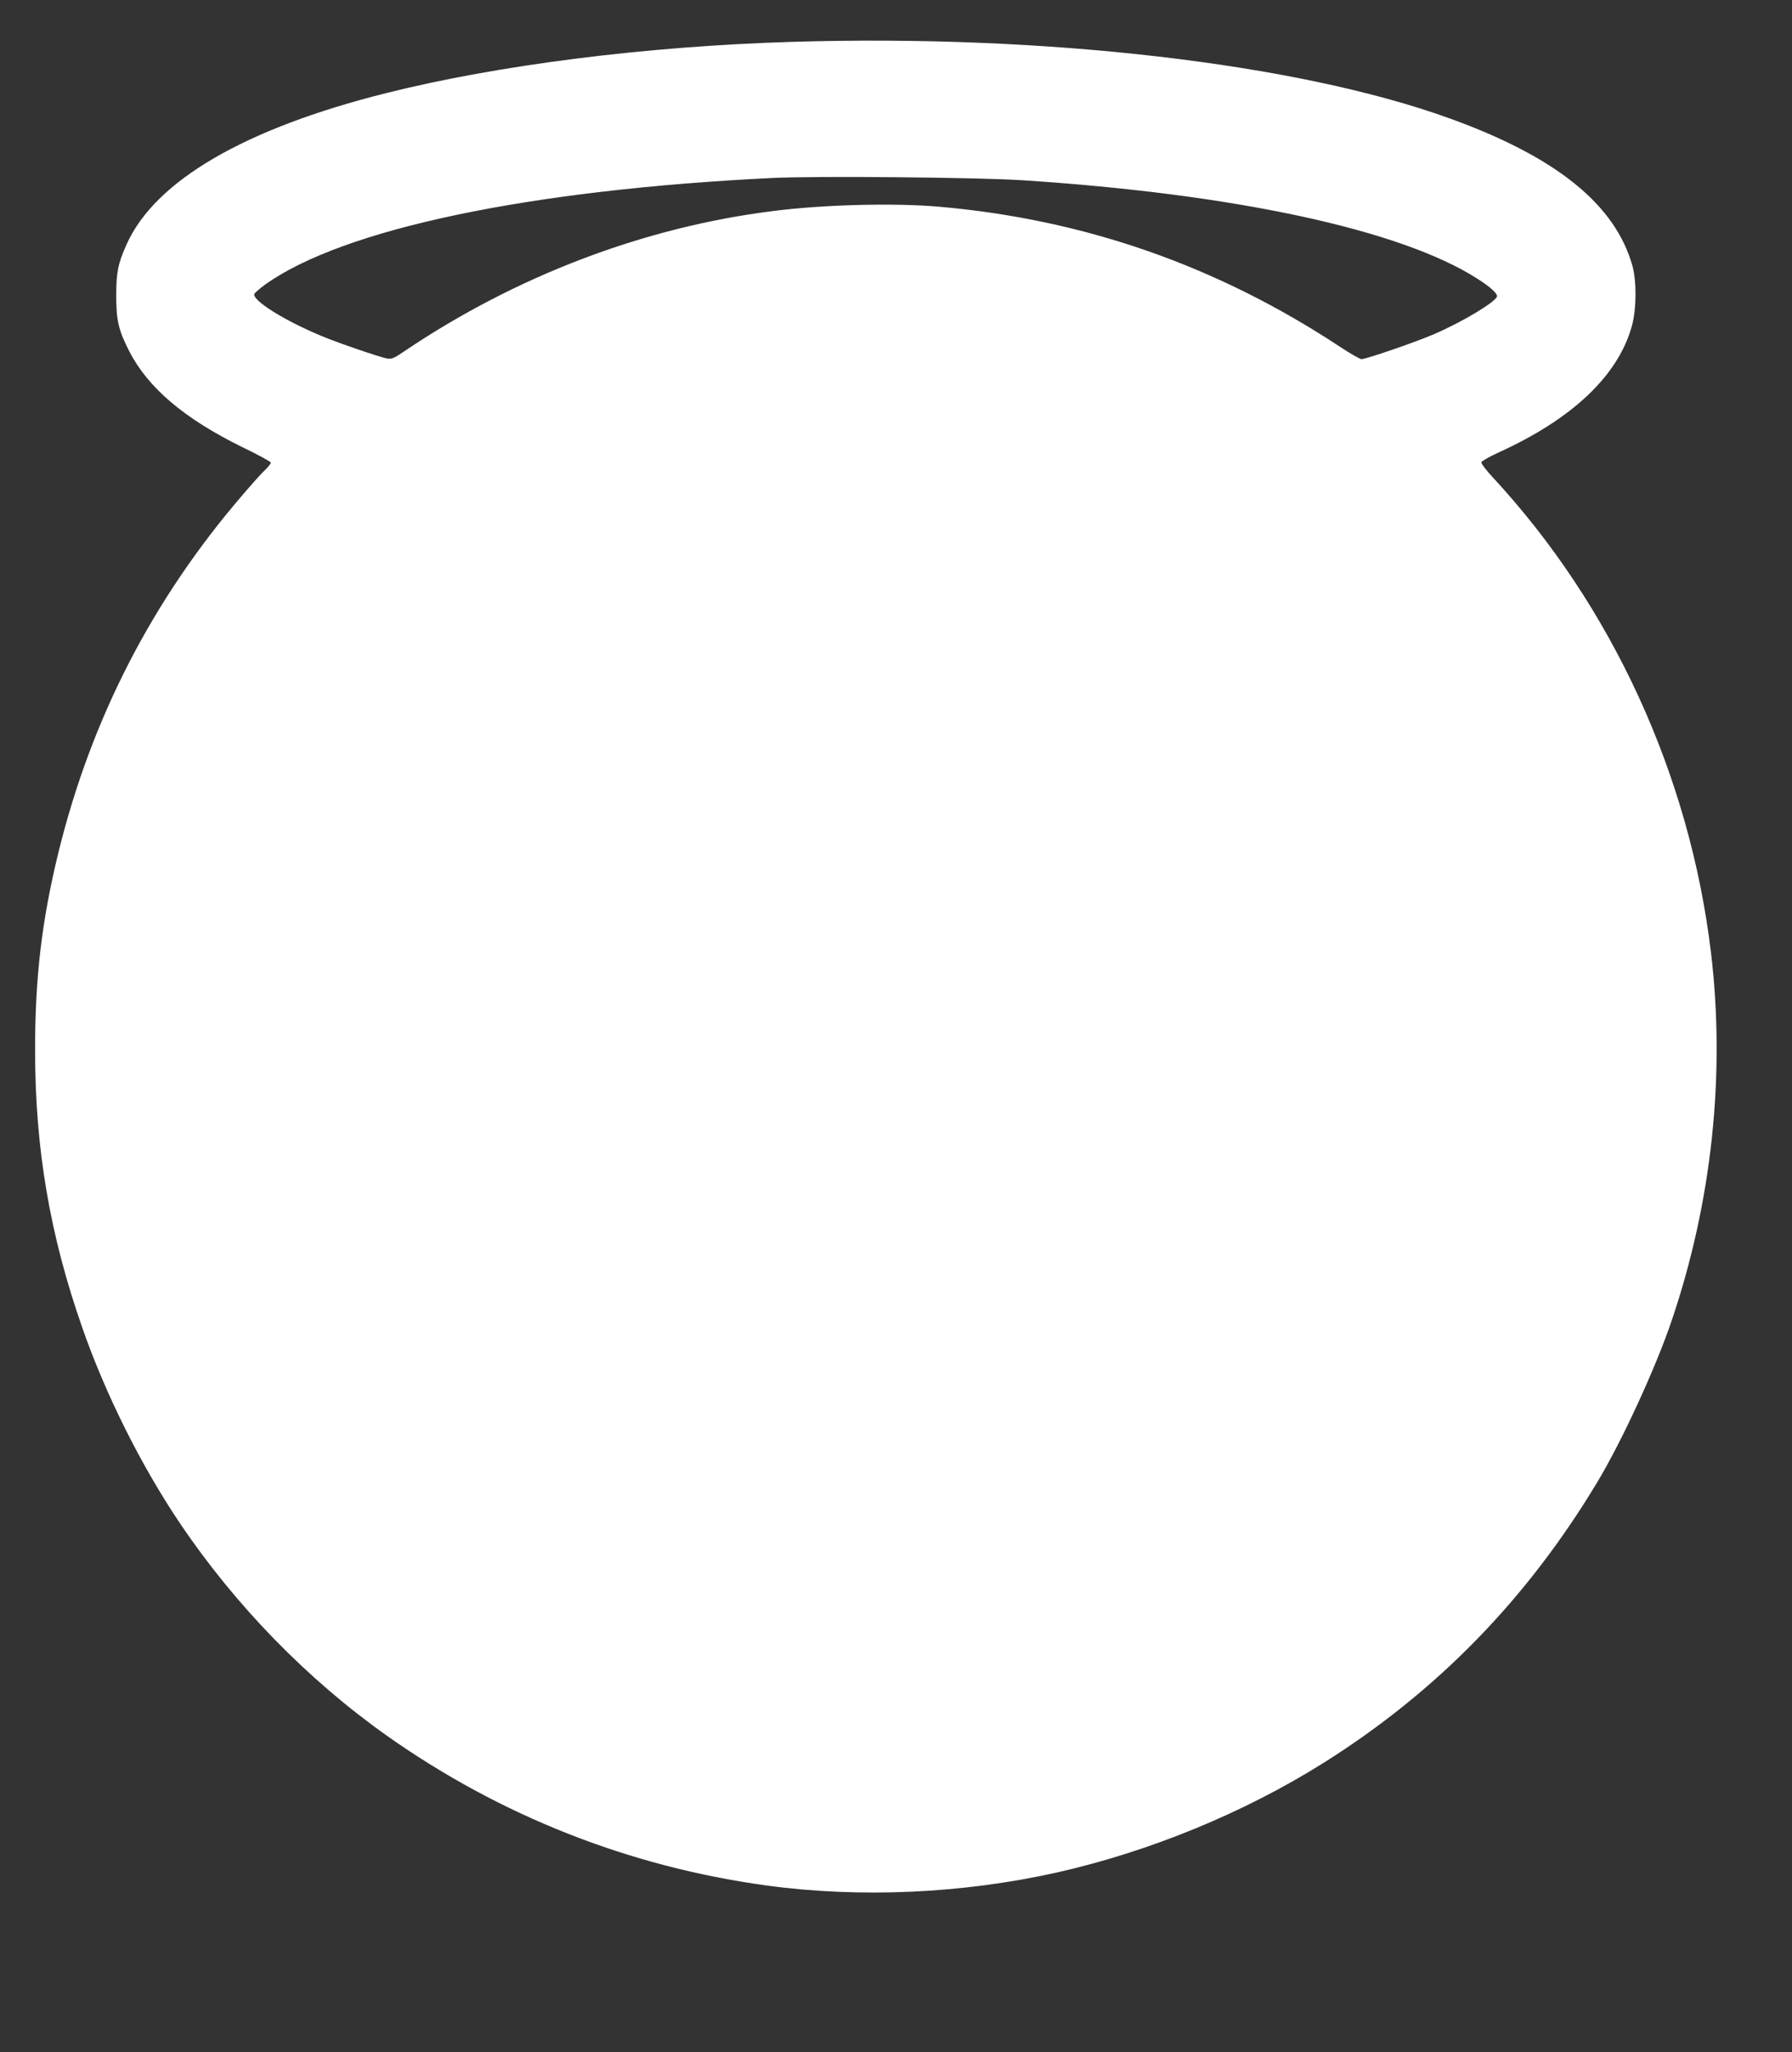
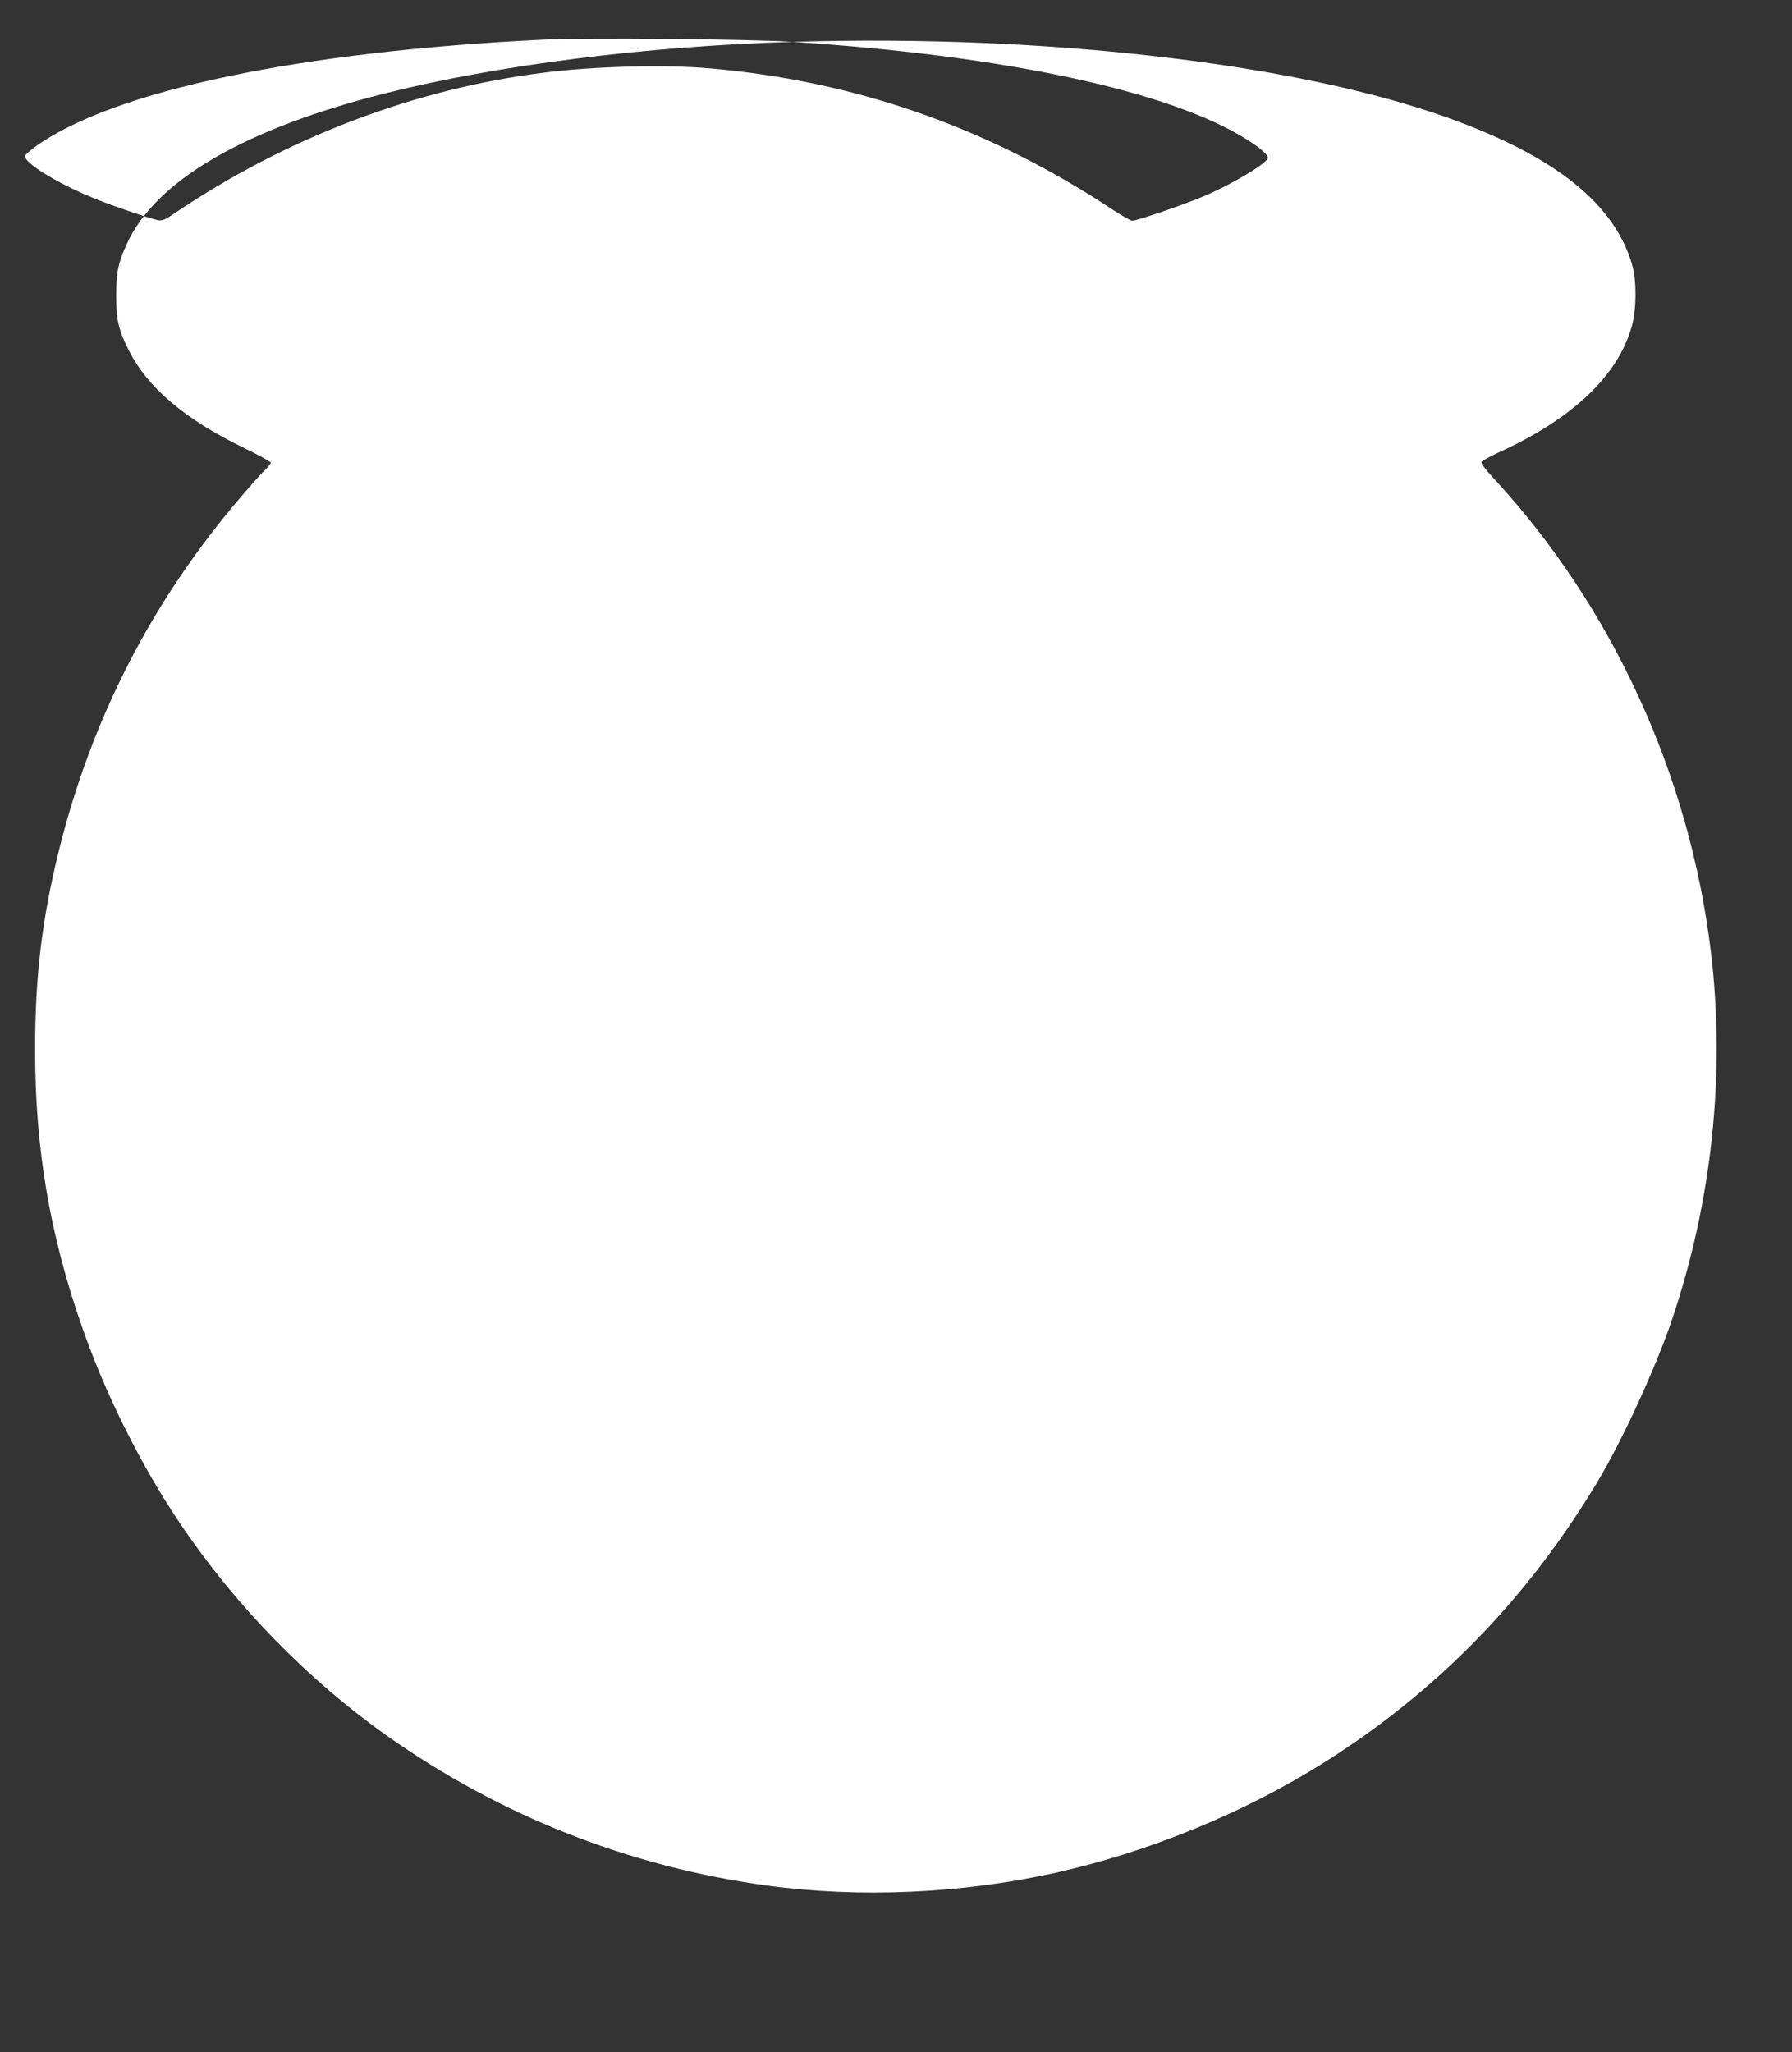
<svg xmlns="http://www.w3.org/2000/svg" version="1.0" width="1118pt" height="1280pt" viewBox="0 0 1118 1280" preserveAspectRatio="xMidYMid meet">
  <rect x="0" y="0" width="1118" height="1280" fill="#333333" stroke="none" />
  <g transform="translate(0,1280) scale(0.1,-0.1)" fill="#ffffff" stroke="none">
-     <path d="M4945 12539 c-910 -27 -1836 -144 -2537 -320 -881 -221 -1440 -546 -1618 -943 -54 -120 -64 -171 -65 -316 0 -158 14 -219 81 -350 117 -229 345 -422 706 -599 98 -47 178 -91 178 -97 0 -5 -16 -26 -36 -45 -20 -18 -84 -90 -143 -159 -560 -651 -941 -1391 -1146 -2225 -104 -424 -147 -785 -146 -1240 0 -608 92 -1148 294 -1725 145 -417 368 -862 609 -1220 347 -515 797 -976 1293 -1327 707 -499 1508 -815 2365 -933 585 -80 1225 -51 1815 81 579 131 1164 371 1660 682 707 444 1269 1019 1710 1752 153 254 366 716 465 1010 250 738 335 1531 245 2290 -132 1108 -618 2166 -1363 2969 -40 43 -72 85 -70 93 2 7 51 35 110 62 459 209 744 479 829 788 29 102 30 278 4 373 -107 384 -475 682 -1145 923 -946 341 -2515 524 -4095 476z m1430 -863 c1330 -86 2364 -309 2840 -613 80 -51 125 -91 125 -110 0 -31 -215 -161 -395 -238 -116 -50 -422 -155 -451 -155 -9 0 -67 33 -128 73 -768 508 -1599 799 -2511 878 -279 24 -717 13 -1030 -27 -804 -100 -1607 -405 -2304 -876 -63 -43 -78 -49 -107 -44 -49 10 -305 97 -407 140 -232 96 -435 223 -420 263 3 7 33 33 67 58 488 348 1648 591 3166 665 278 13 1266 4 1555 -14z" />
+     <path d="M4945 12539 c-910 -27 -1836 -144 -2537 -320 -881 -221 -1440 -546 -1618 -943 -54 -120 -64 -171 -65 -316 0 -158 14 -219 81 -350 117 -229 345 -422 706 -599 98 -47 178 -91 178 -97 0 -5 -16 -26 -36 -45 -20 -18 -84 -90 -143 -159 -560 -651 -941 -1391 -1146 -2225 -104 -424 -147 -785 -146 -1240 0 -608 92 -1148 294 -1725 145 -417 368 -862 609 -1220 347 -515 797 -976 1293 -1327 707 -499 1508 -815 2365 -933 585 -80 1225 -51 1815 81 579 131 1164 371 1660 682 707 444 1269 1019 1710 1752 153 254 366 716 465 1010 250 738 335 1531 245 2290 -132 1108 -618 2166 -1363 2969 -40 43 -72 85 -70 93 2 7 51 35 110 62 459 209 744 479 829 788 29 102 30 278 4 373 -107 384 -475 682 -1145 923 -946 341 -2515 524 -4095 476z c1330 -86 2364 -309 2840 -613 80 -51 125 -91 125 -110 0 -31 -215 -161 -395 -238 -116 -50 -422 -155 -451 -155 -9 0 -67 33 -128 73 -768 508 -1599 799 -2511 878 -279 24 -717 13 -1030 -27 -804 -100 -1607 -405 -2304 -876 -63 -43 -78 -49 -107 -44 -49 10 -305 97 -407 140 -232 96 -435 223 -420 263 3 7 33 33 67 58 488 348 1648 591 3166 665 278 13 1266 4 1555 -14z" />
  </g>
</svg>